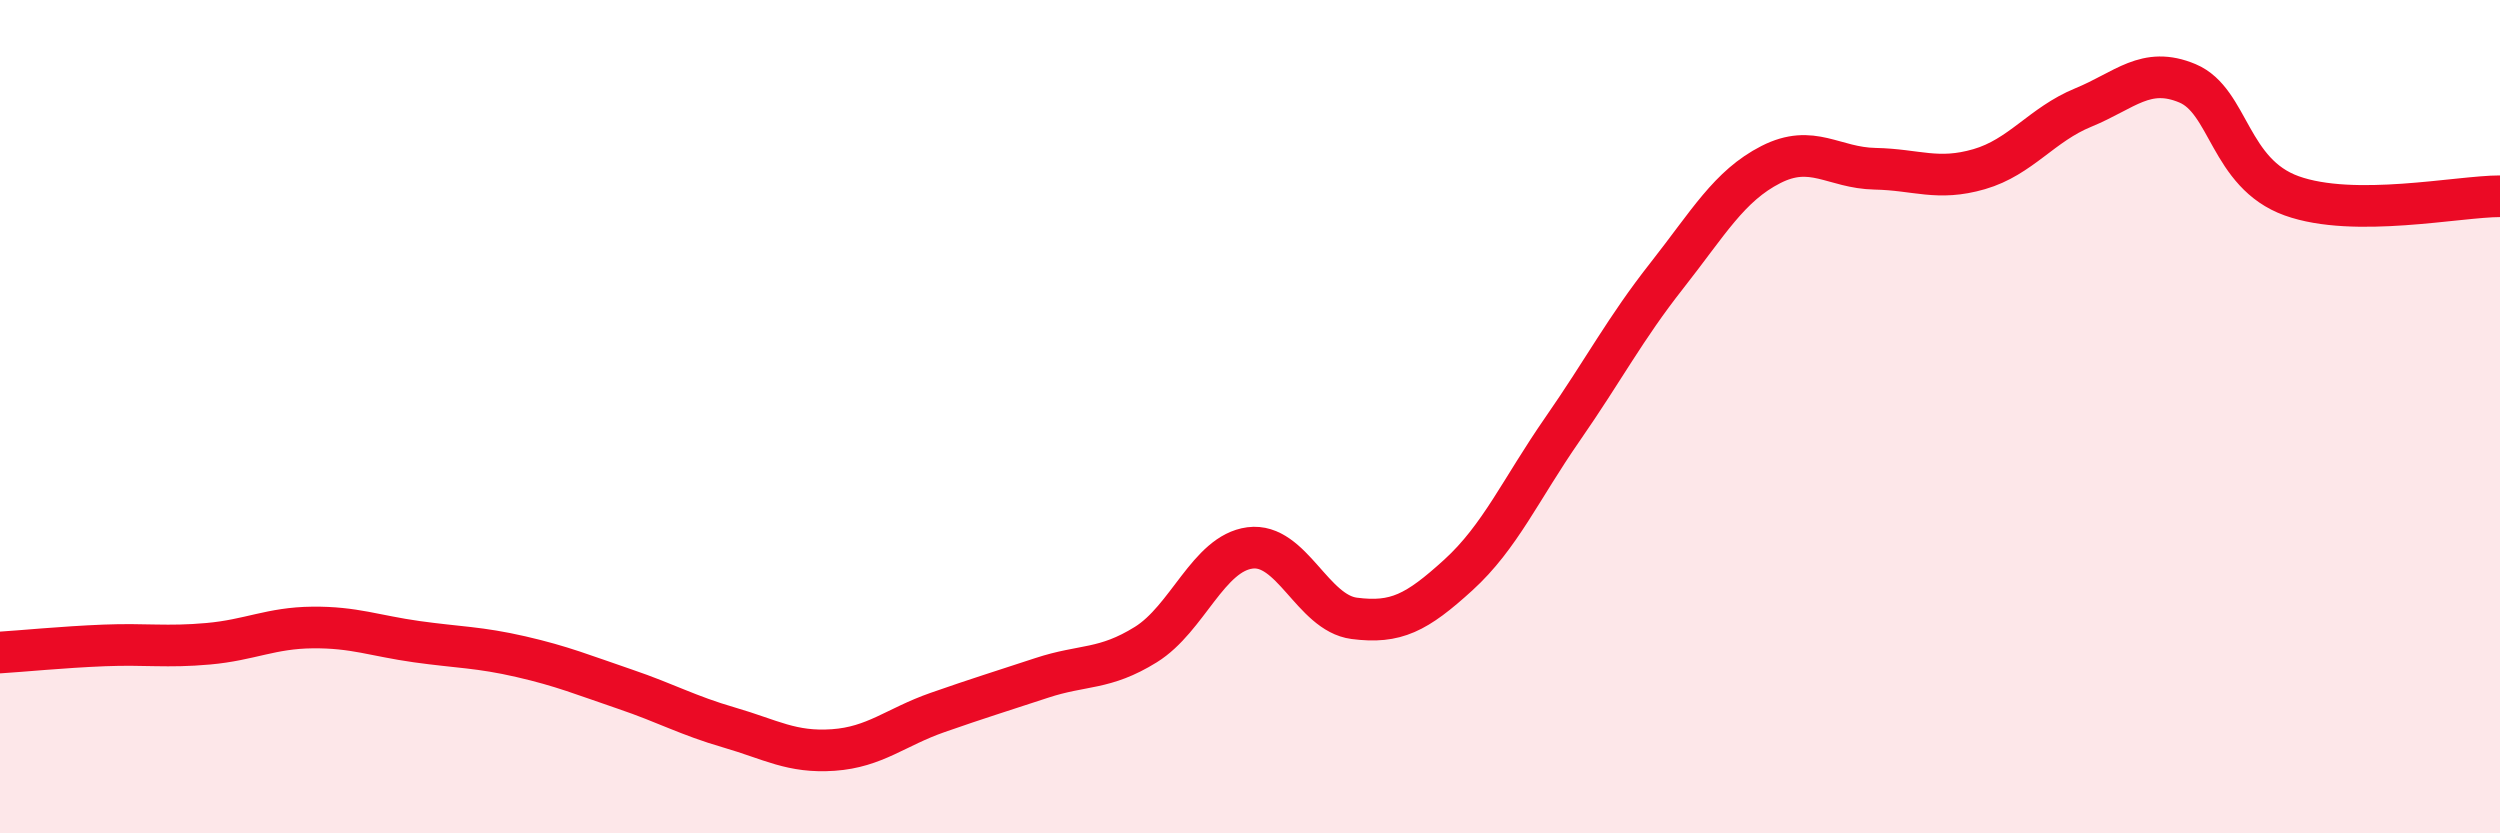
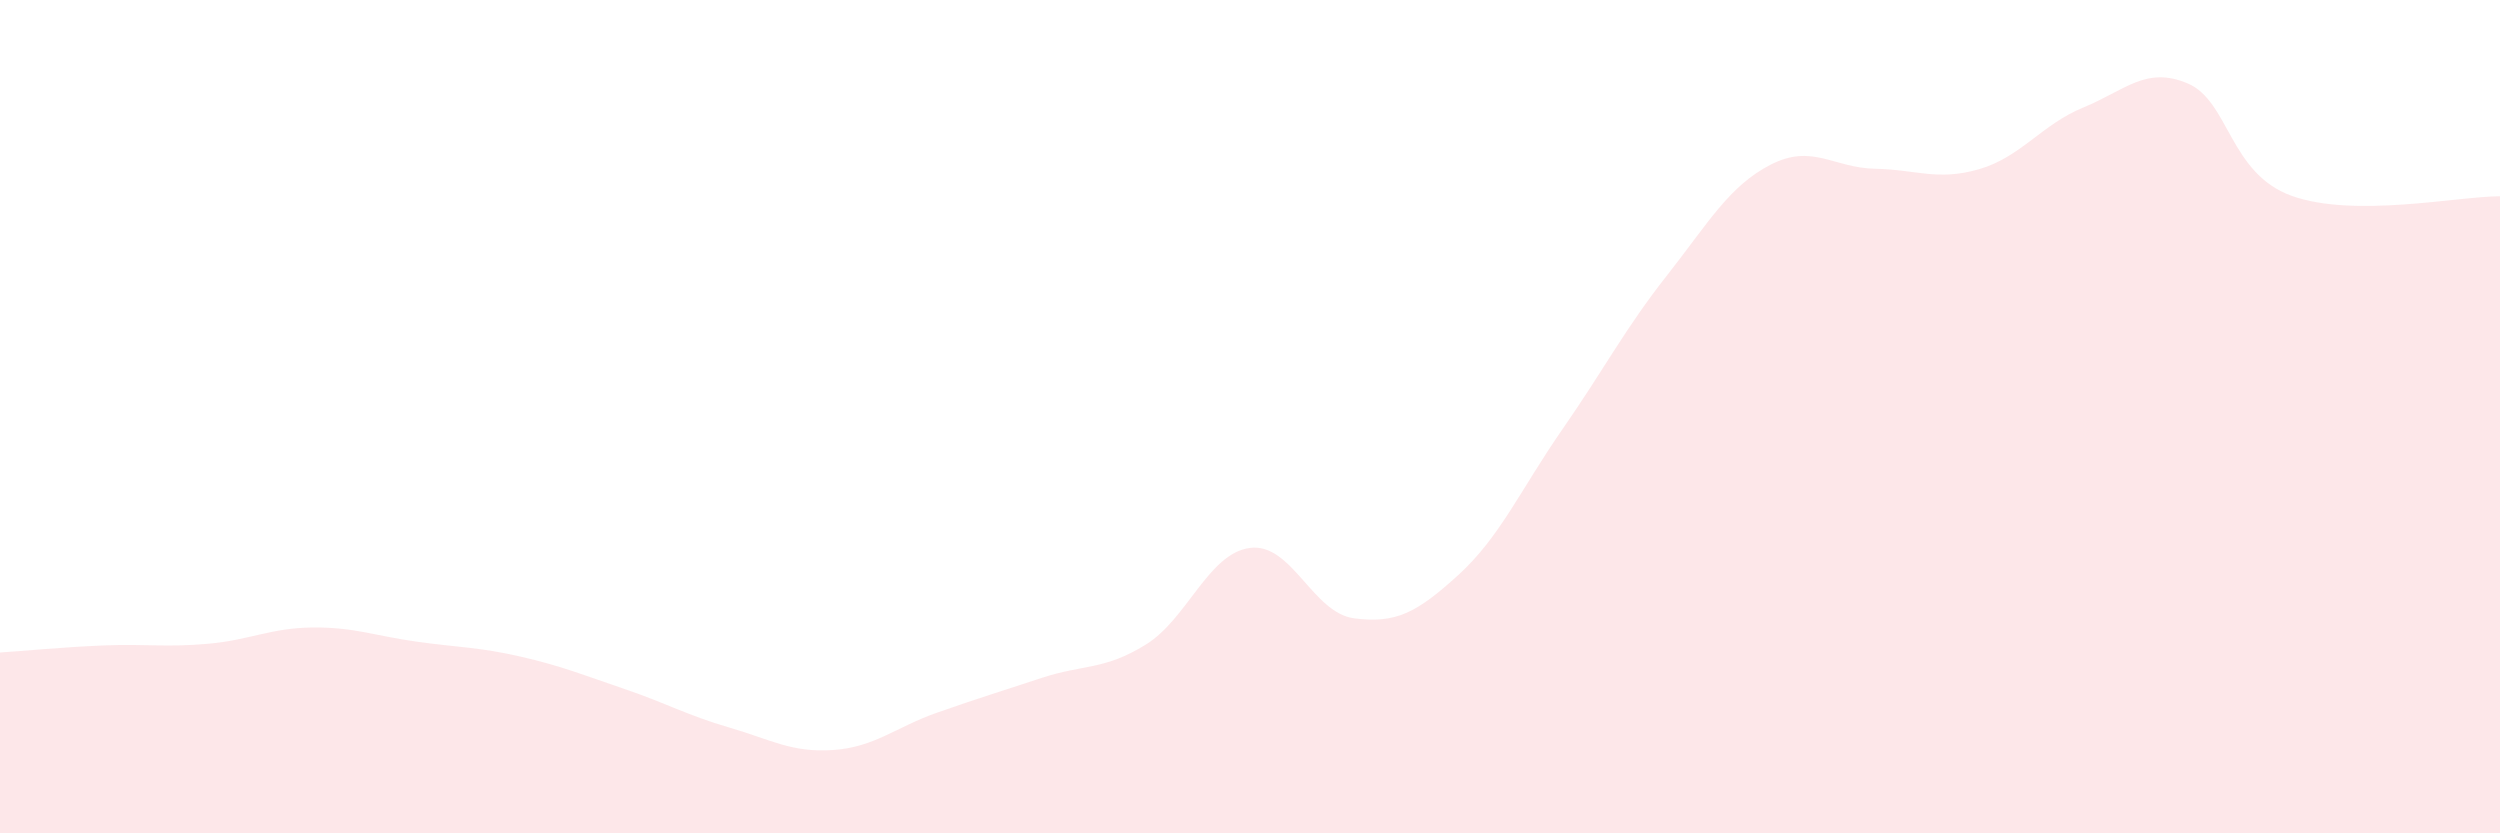
<svg xmlns="http://www.w3.org/2000/svg" width="60" height="20" viewBox="0 0 60 20">
  <path d="M 0,15.66 C 0.5,15.63 1.5,15.53 2.5,15.49 C 3.5,15.45 4,15.54 5,15.45 C 6,15.36 6.5,15.07 7.5,15.06 C 8.5,15.05 9,15.26 10,15.4 C 11,15.54 11.5,15.53 12.5,15.76 C 13.5,15.99 14,16.2 15,16.54 C 16,16.88 16.5,17.17 17.5,17.46 C 18.5,17.75 19,18.07 20,18 C 21,17.93 21.5,17.45 22.5,17.1 C 23.5,16.75 24,16.6 25,16.27 C 26,15.94 26.5,16.09 27.5,15.47 C 28.5,14.85 29,13.28 30,13.15 C 31,13.02 31.5,14.71 32.5,14.84 C 33.5,14.97 34,14.71 35,13.8 C 36,12.89 36.5,11.74 37.5,10.3 C 38.5,8.86 39,7.89 40,6.62 C 41,5.35 41.5,4.46 42.5,3.95 C 43.5,3.44 44,4.03 45,4.05 C 46,4.07 46.5,4.35 47.5,4.06 C 48.5,3.77 49,2.99 50,2.58 C 51,2.17 51.5,1.58 52.5,2 C 53.5,2.42 53.5,4.16 55,4.7 C 56.5,5.24 59,4.71 60,4.71L60 20L0 20Z" fill="#EB0A25" opacity="0.1" stroke-linecap="round" stroke-linejoin="round" />
-   <path d="M 0,15.66 C 0.5,15.63 1.5,15.53 2.5,15.49 C 3.5,15.45 4,15.54 5,15.45 C 6,15.36 6.5,15.07 7.5,15.06 C 8.5,15.05 9,15.26 10,15.4 C 11,15.54 11.5,15.53 12.5,15.76 C 13.5,15.99 14,16.2 15,16.54 C 16,16.88 16.5,17.17 17.5,17.46 C 18.5,17.75 19,18.07 20,18 C 21,17.93 21.5,17.45 22.5,17.1 C 23.5,16.75 24,16.6 25,16.27 C 26,15.94 26.5,16.09 27.5,15.47 C 28.5,14.85 29,13.28 30,13.15 C 31,13.02 31.5,14.71 32.5,14.84 C 33.5,14.97 34,14.71 35,13.8 C 36,12.89 36.5,11.74 37.5,10.3 C 38.5,8.86 39,7.89 40,6.62 C 41,5.35 41.5,4.46 42.5,3.95 C 43.5,3.44 44,4.03 45,4.05 C 46,4.07 46.5,4.35 47.5,4.06 C 48.5,3.77 49,2.99 50,2.58 C 51,2.17 51.5,1.58 52.5,2 C 53.5,2.42 53.5,4.16 55,4.7 C 56.5,5.24 59,4.71 60,4.71" stroke="#EB0A25" stroke-width="1" fill="none" stroke-linecap="round" stroke-linejoin="round" />
</svg>